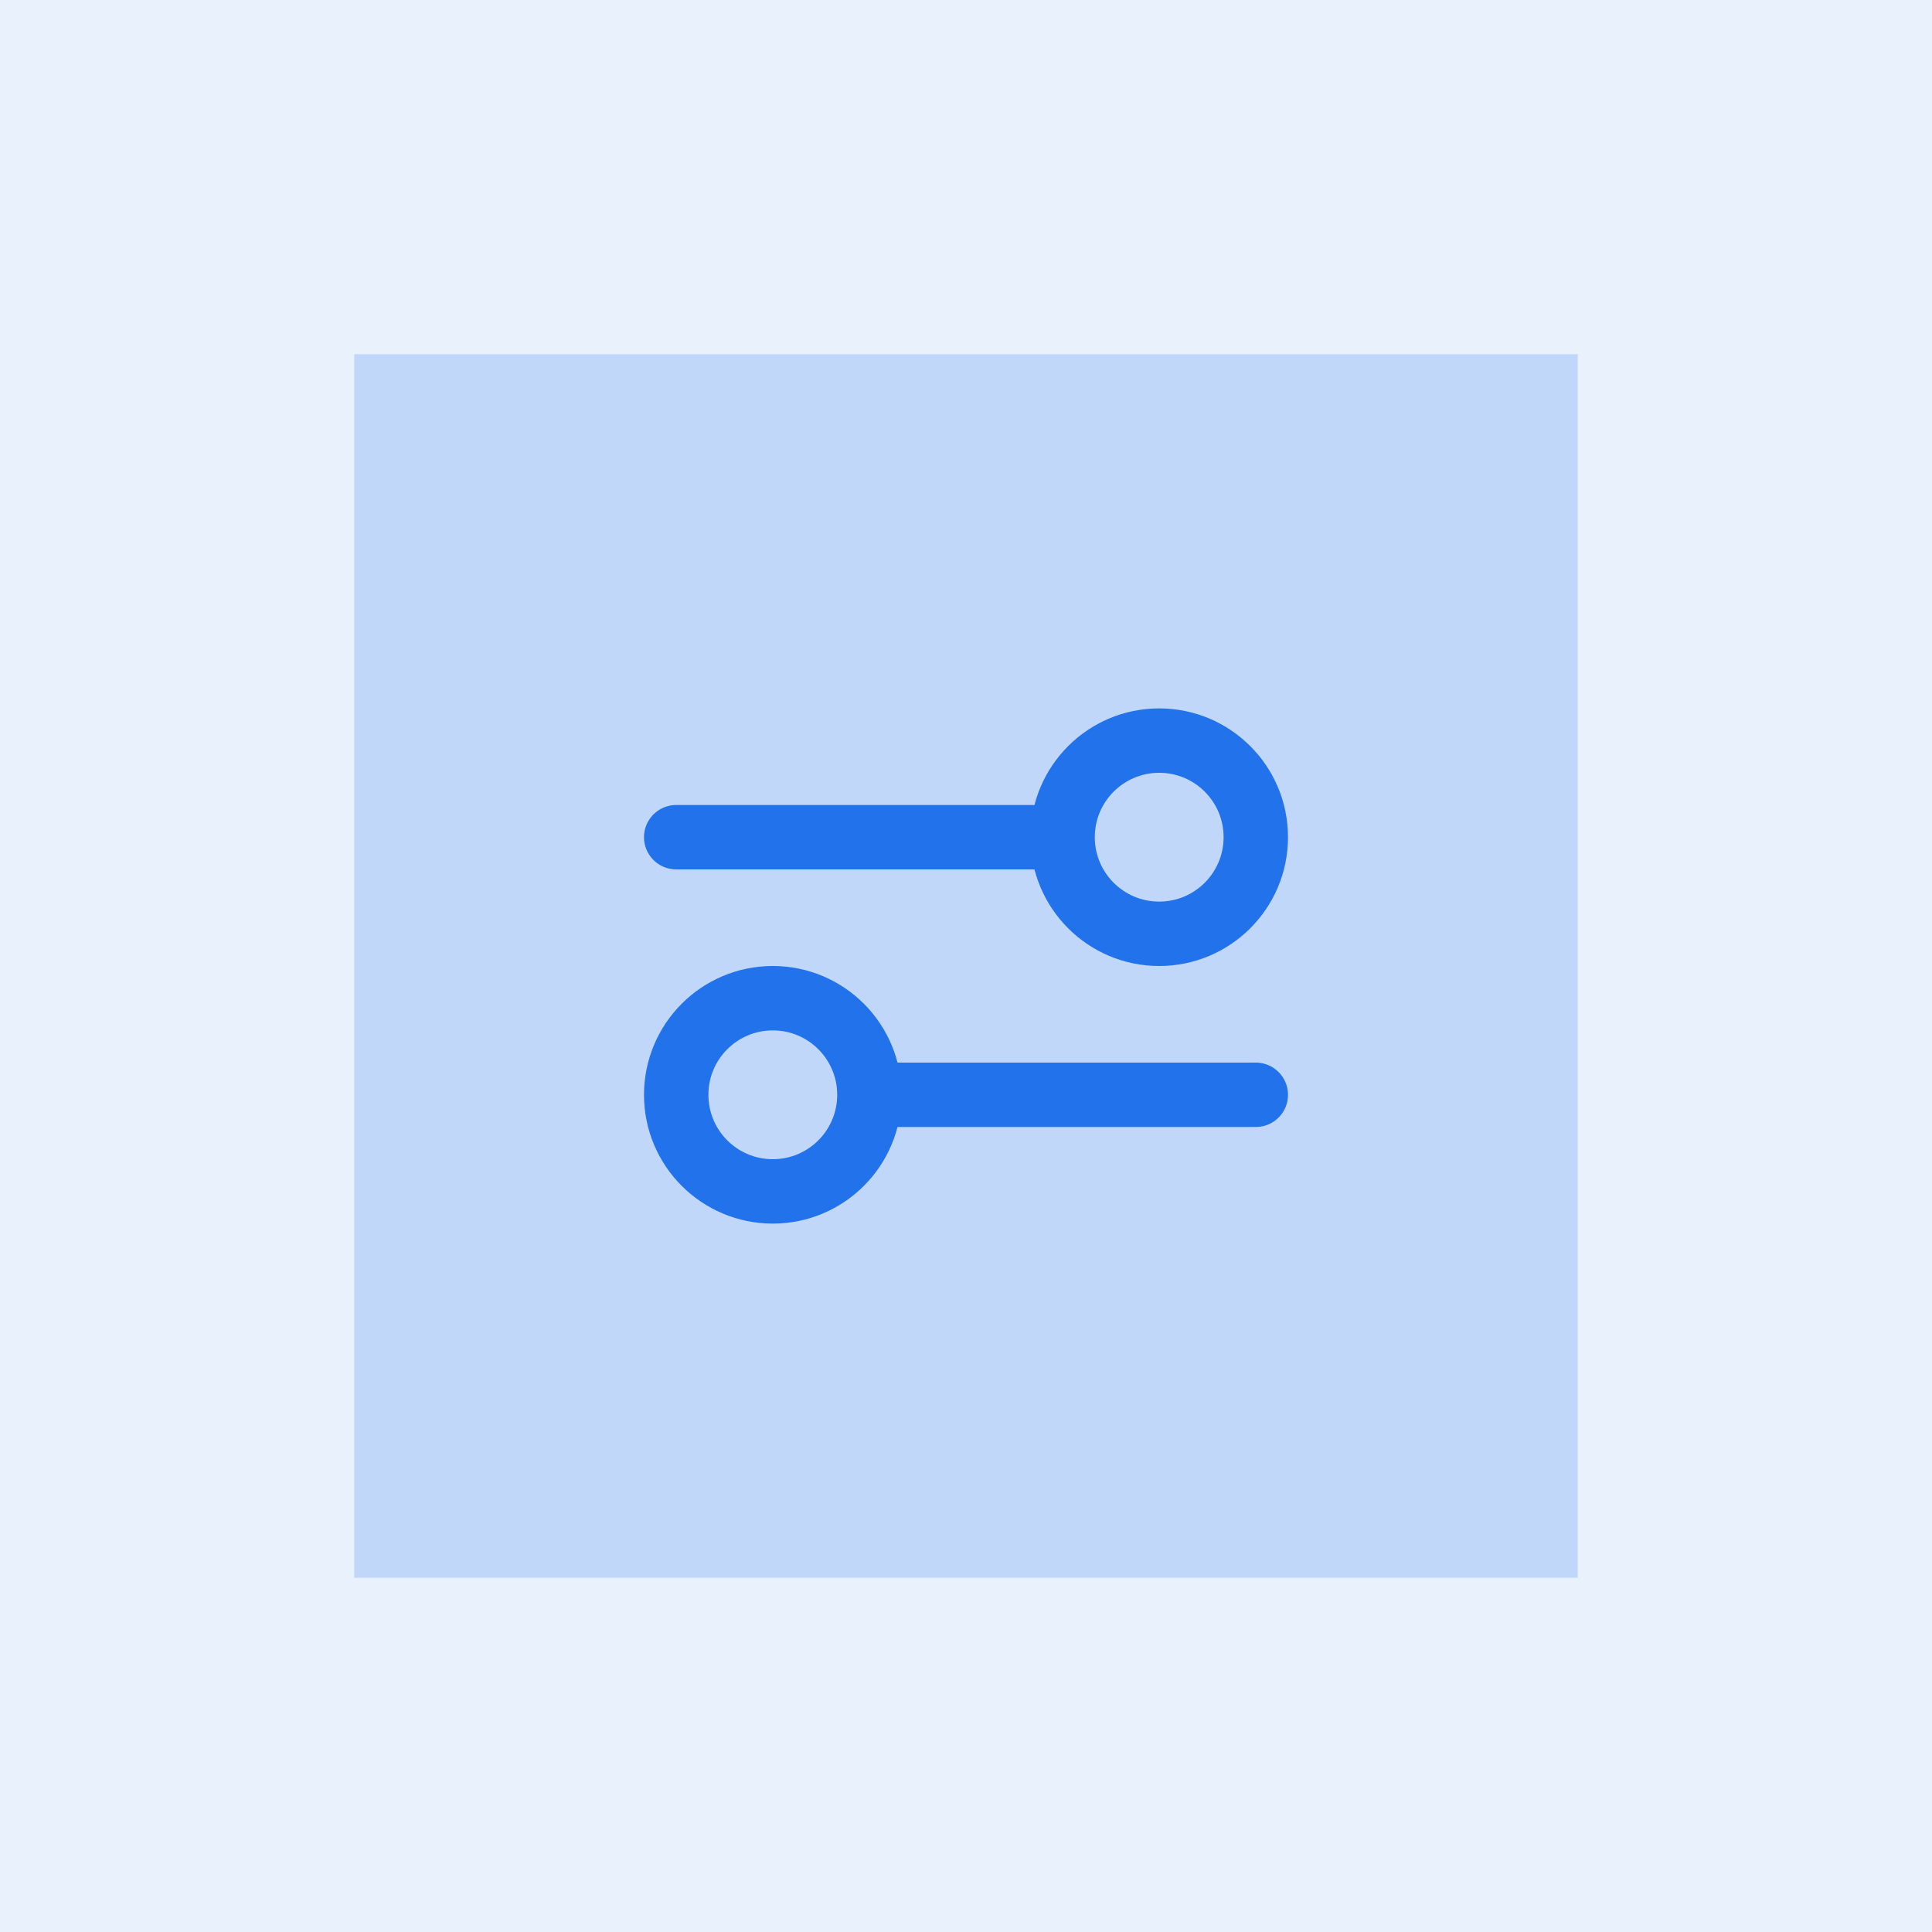
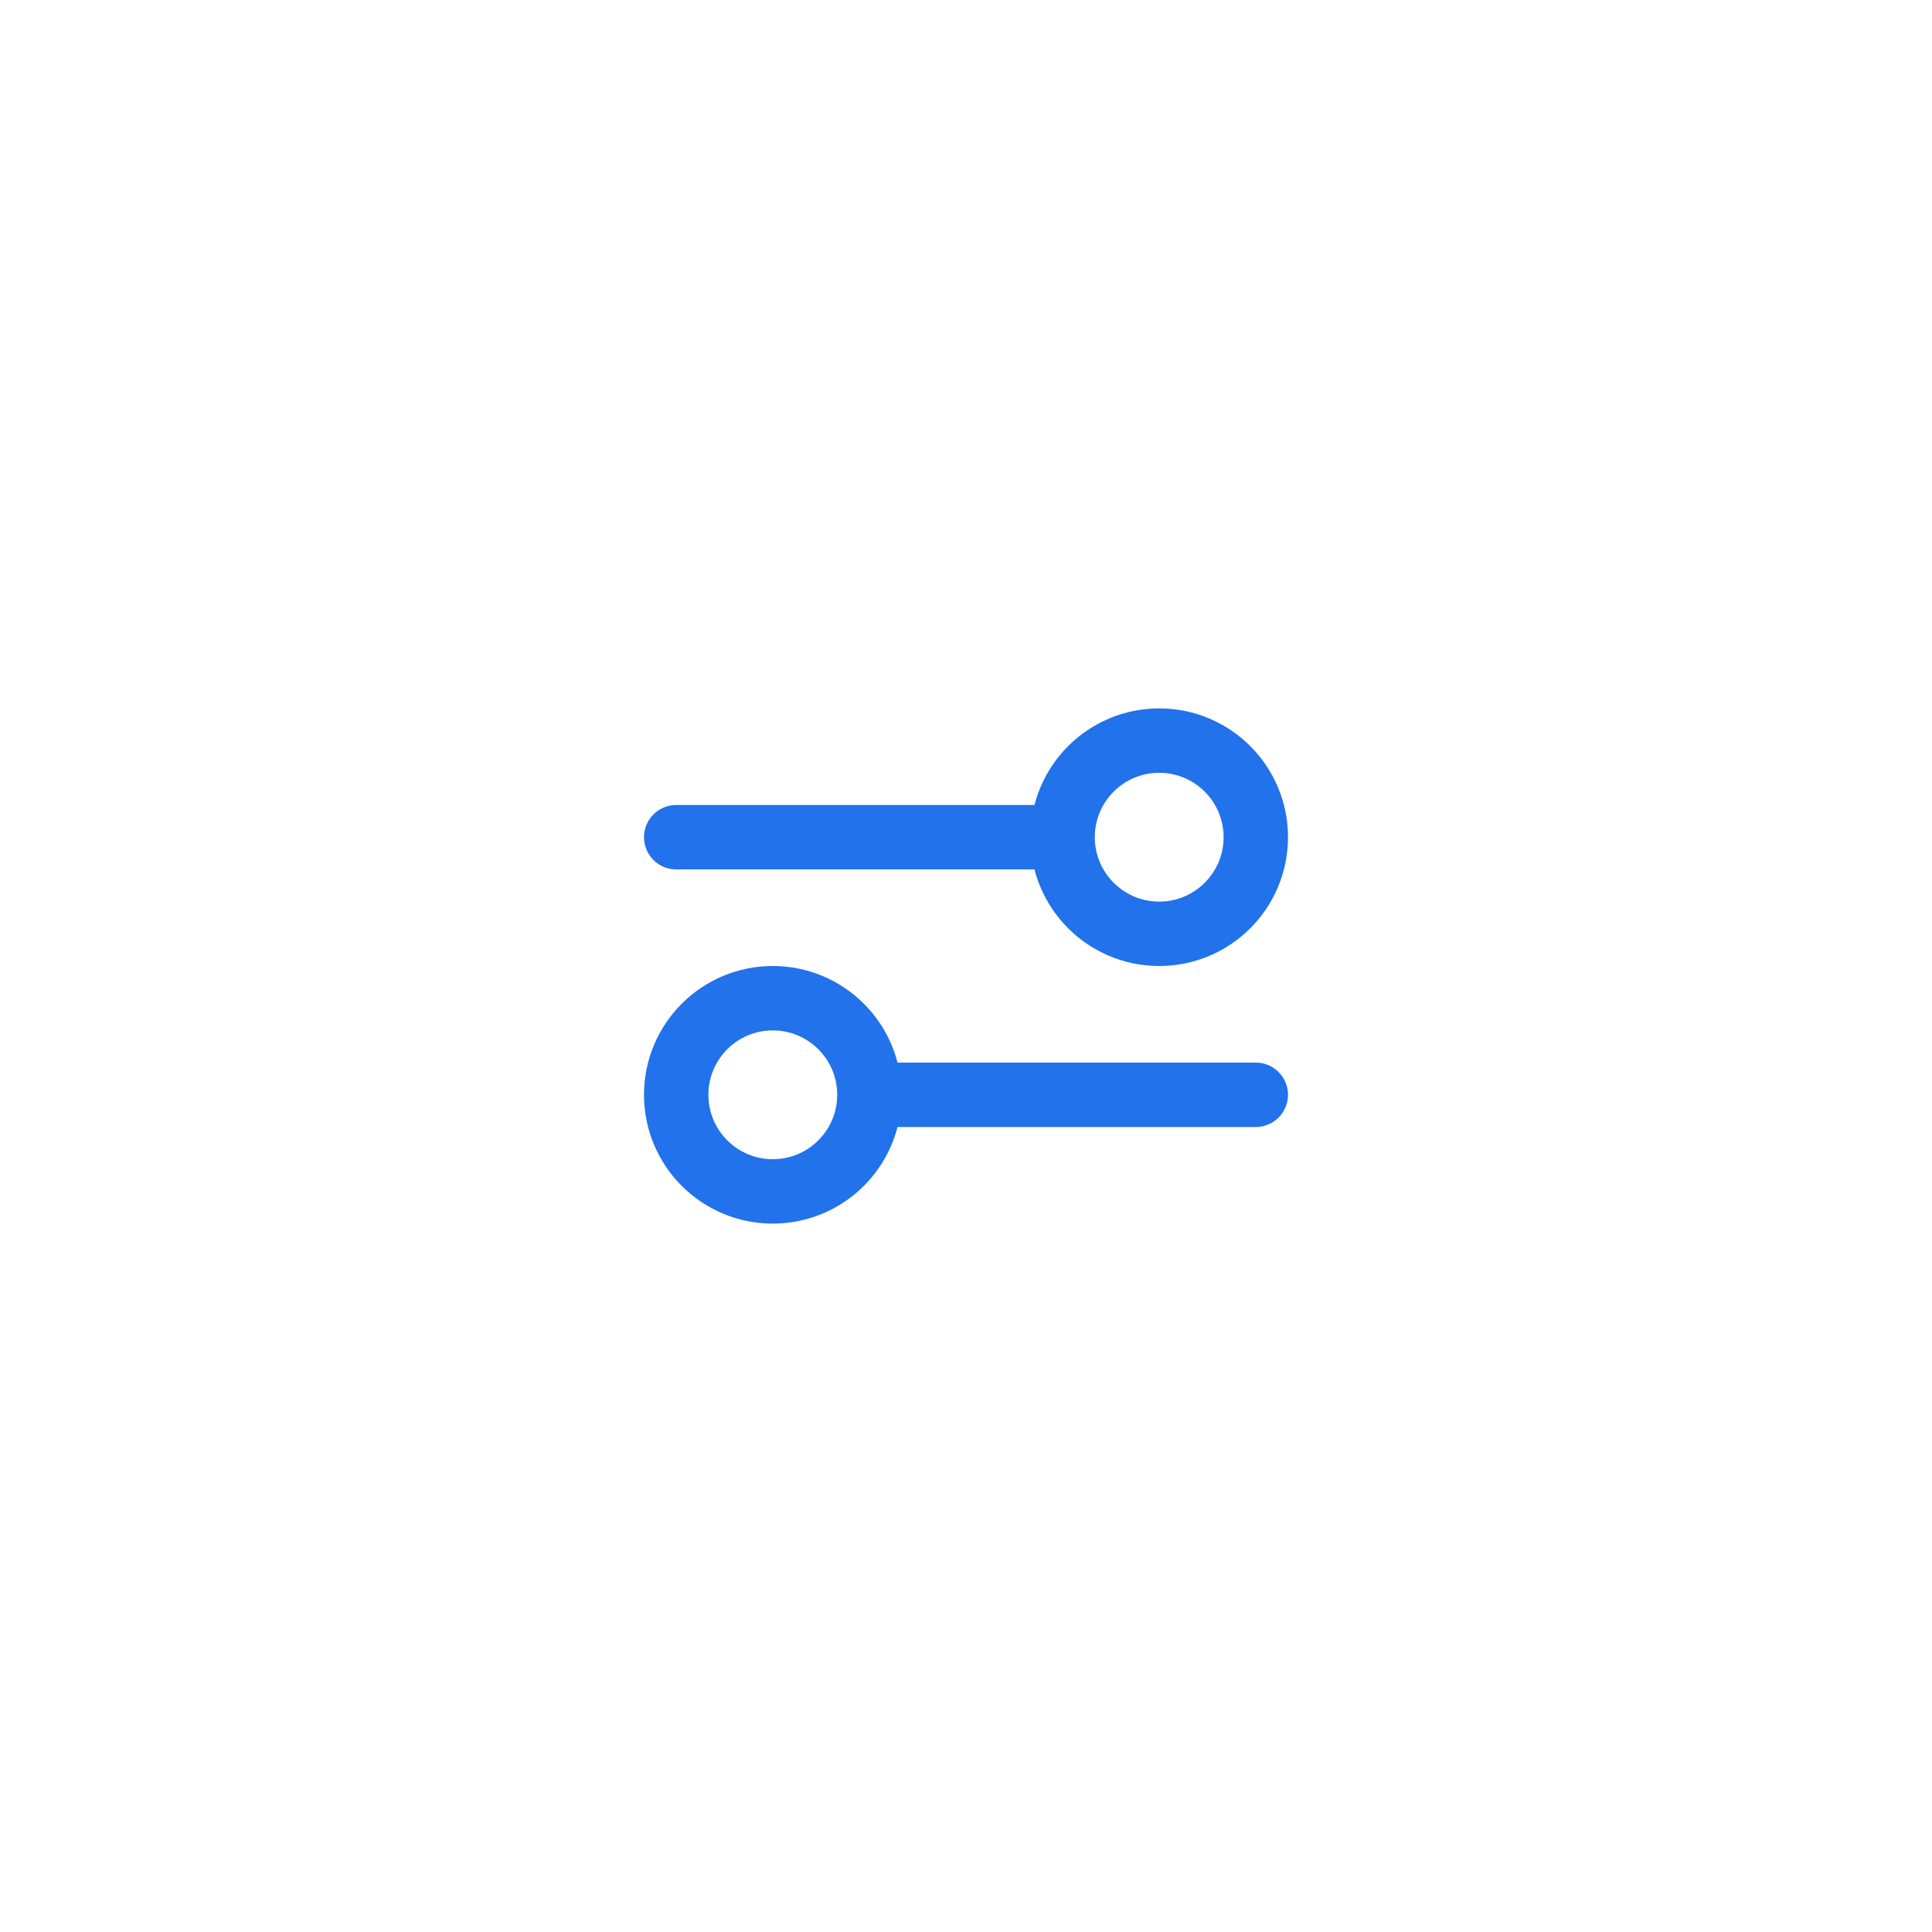
<svg xmlns="http://www.w3.org/2000/svg" width="60" height="60" viewBox="0 0 60 60" fill="none">
-   <rect width="60" height="60" fill="#2172EB" fill-opacity="0.1" />
-   <rect x="11" y="11" width="38" height="38" fill="#2172EB" fill-opacity="0.2" />
  <path d="M21 26L33 26M33 26C33 27.657 34.343 29 36 29C37.657 29 39 27.657 39 26C39 24.343 37.657 23 36 23C34.343 23 33 24.343 33 26ZM27 34L39 34M27 34C27 35.657 25.657 37 24 37C22.343 37 21 35.657 21 34C21 32.343 22.343 31 24 31C25.657 31 27 32.343 27 34Z" stroke="#2172EB" stroke-width="2" stroke-linecap="round" stroke-linejoin="round" />
</svg>